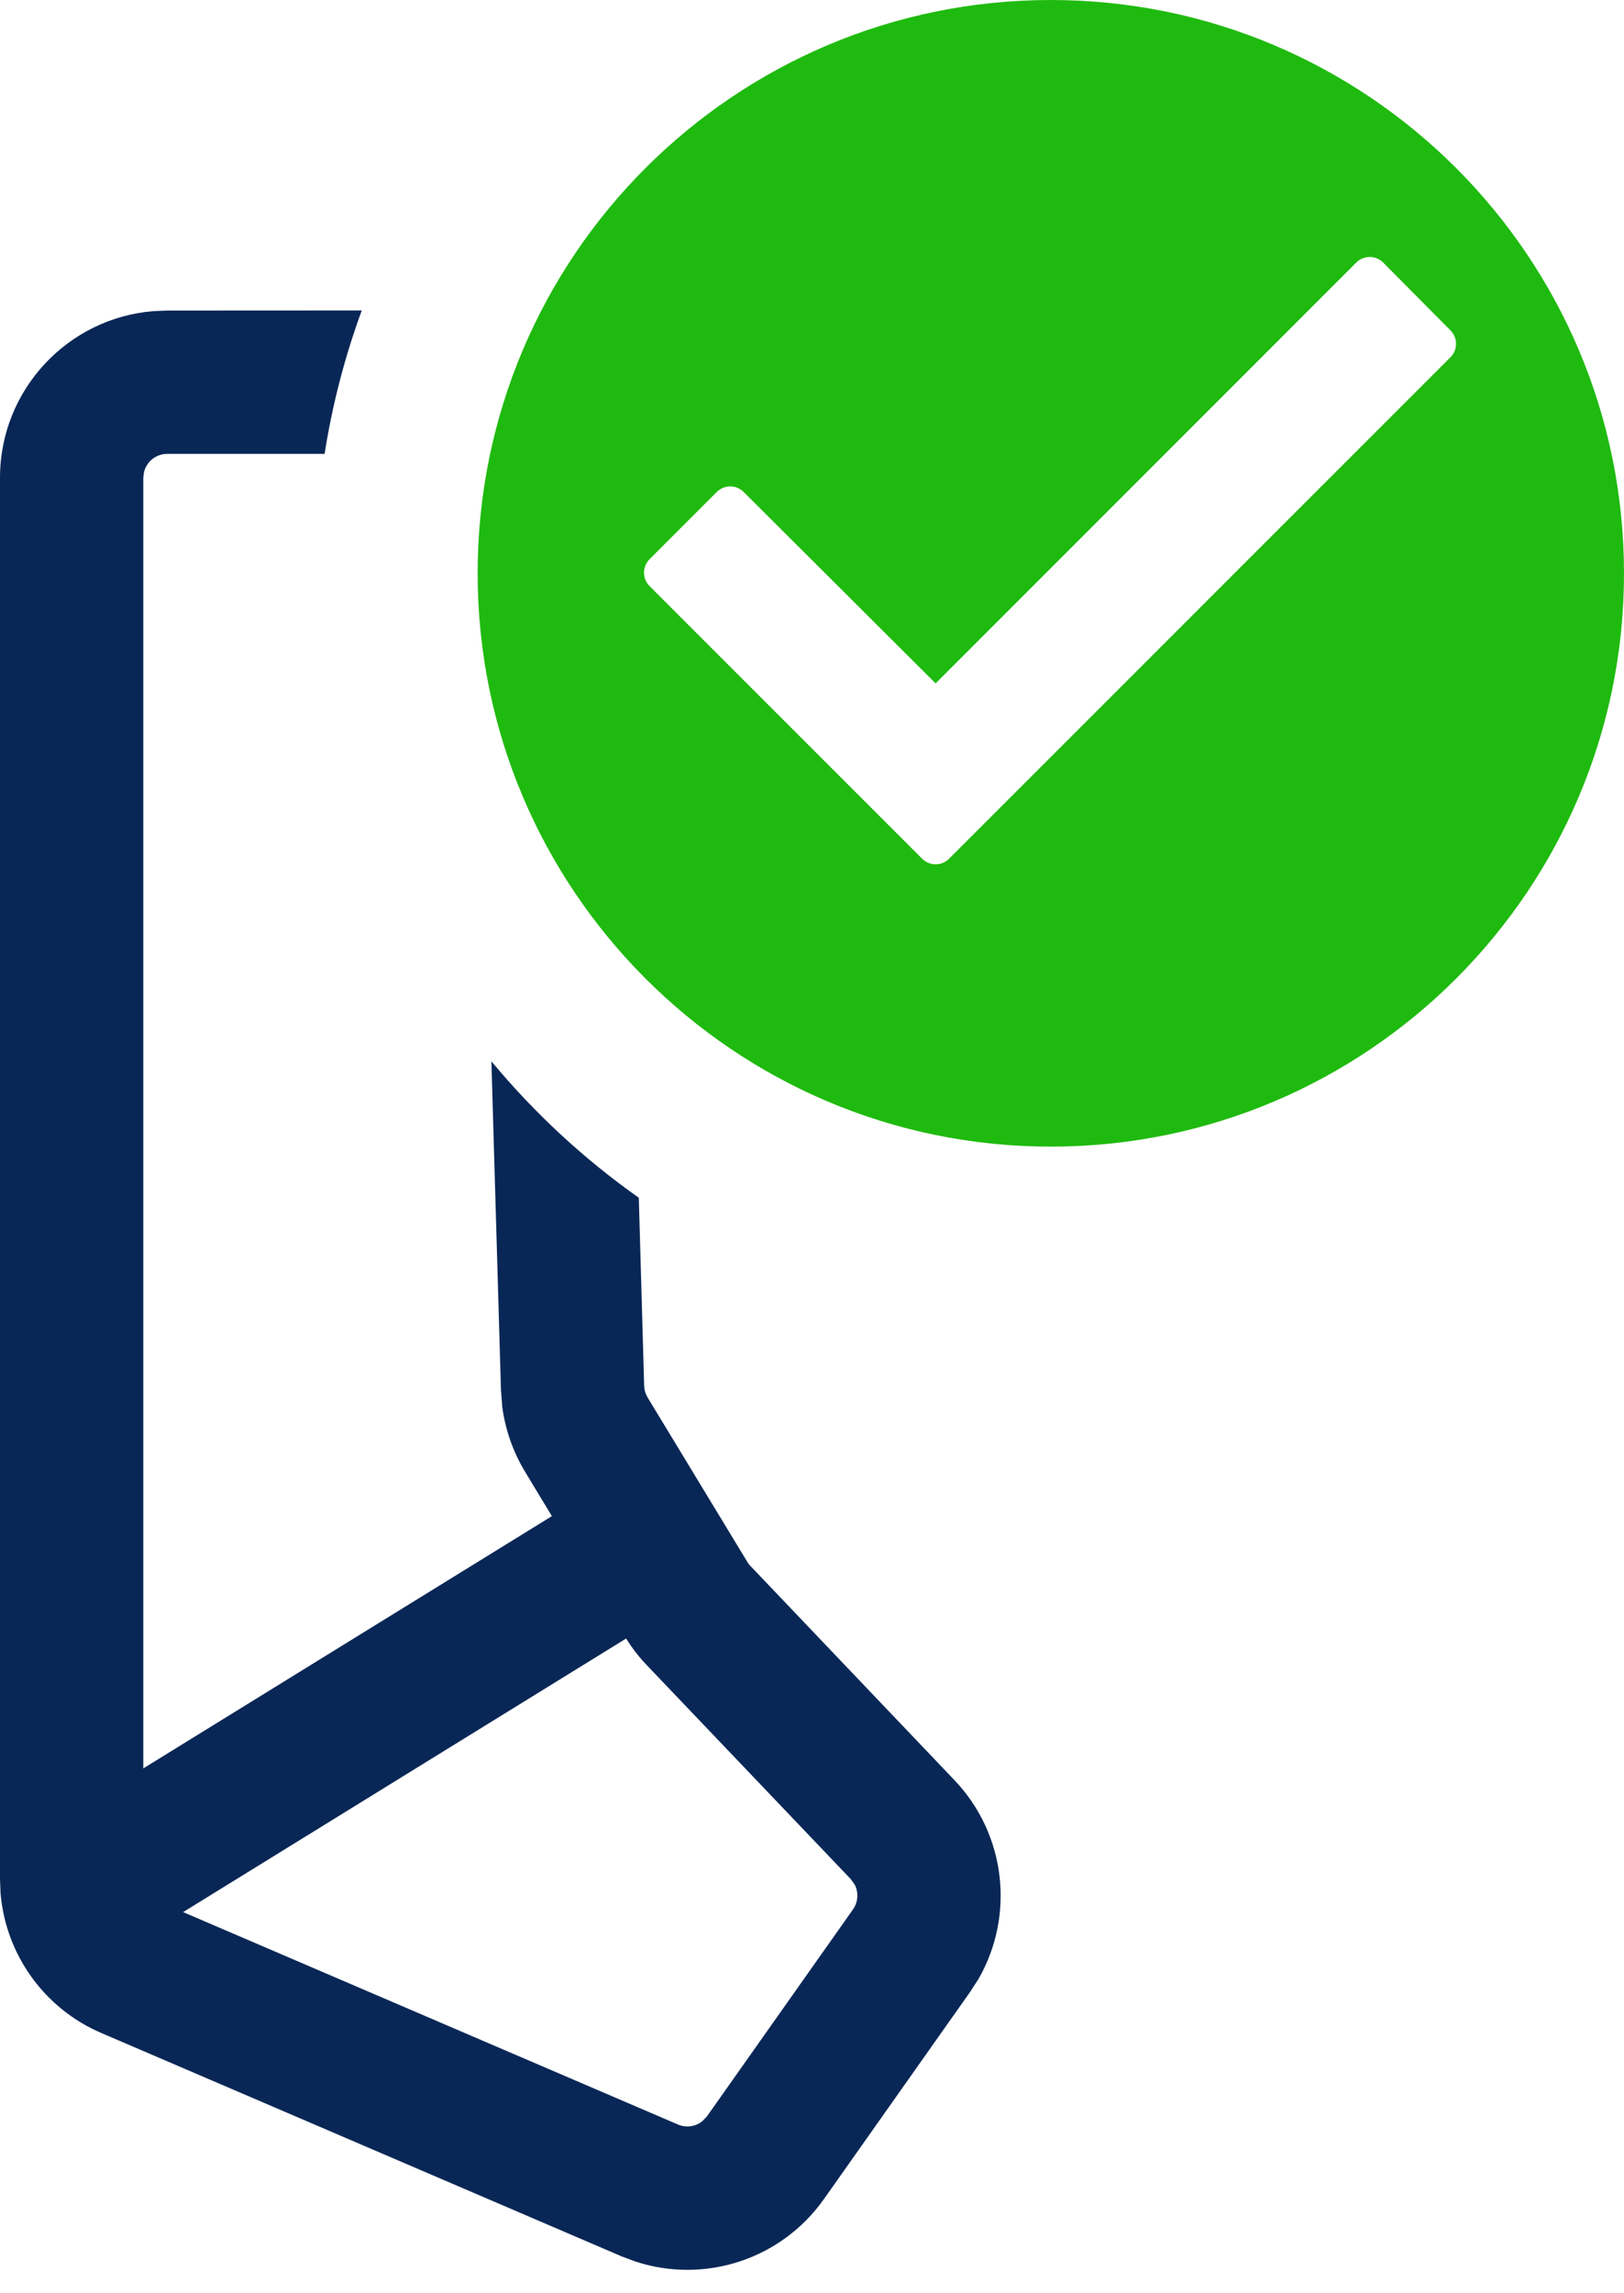
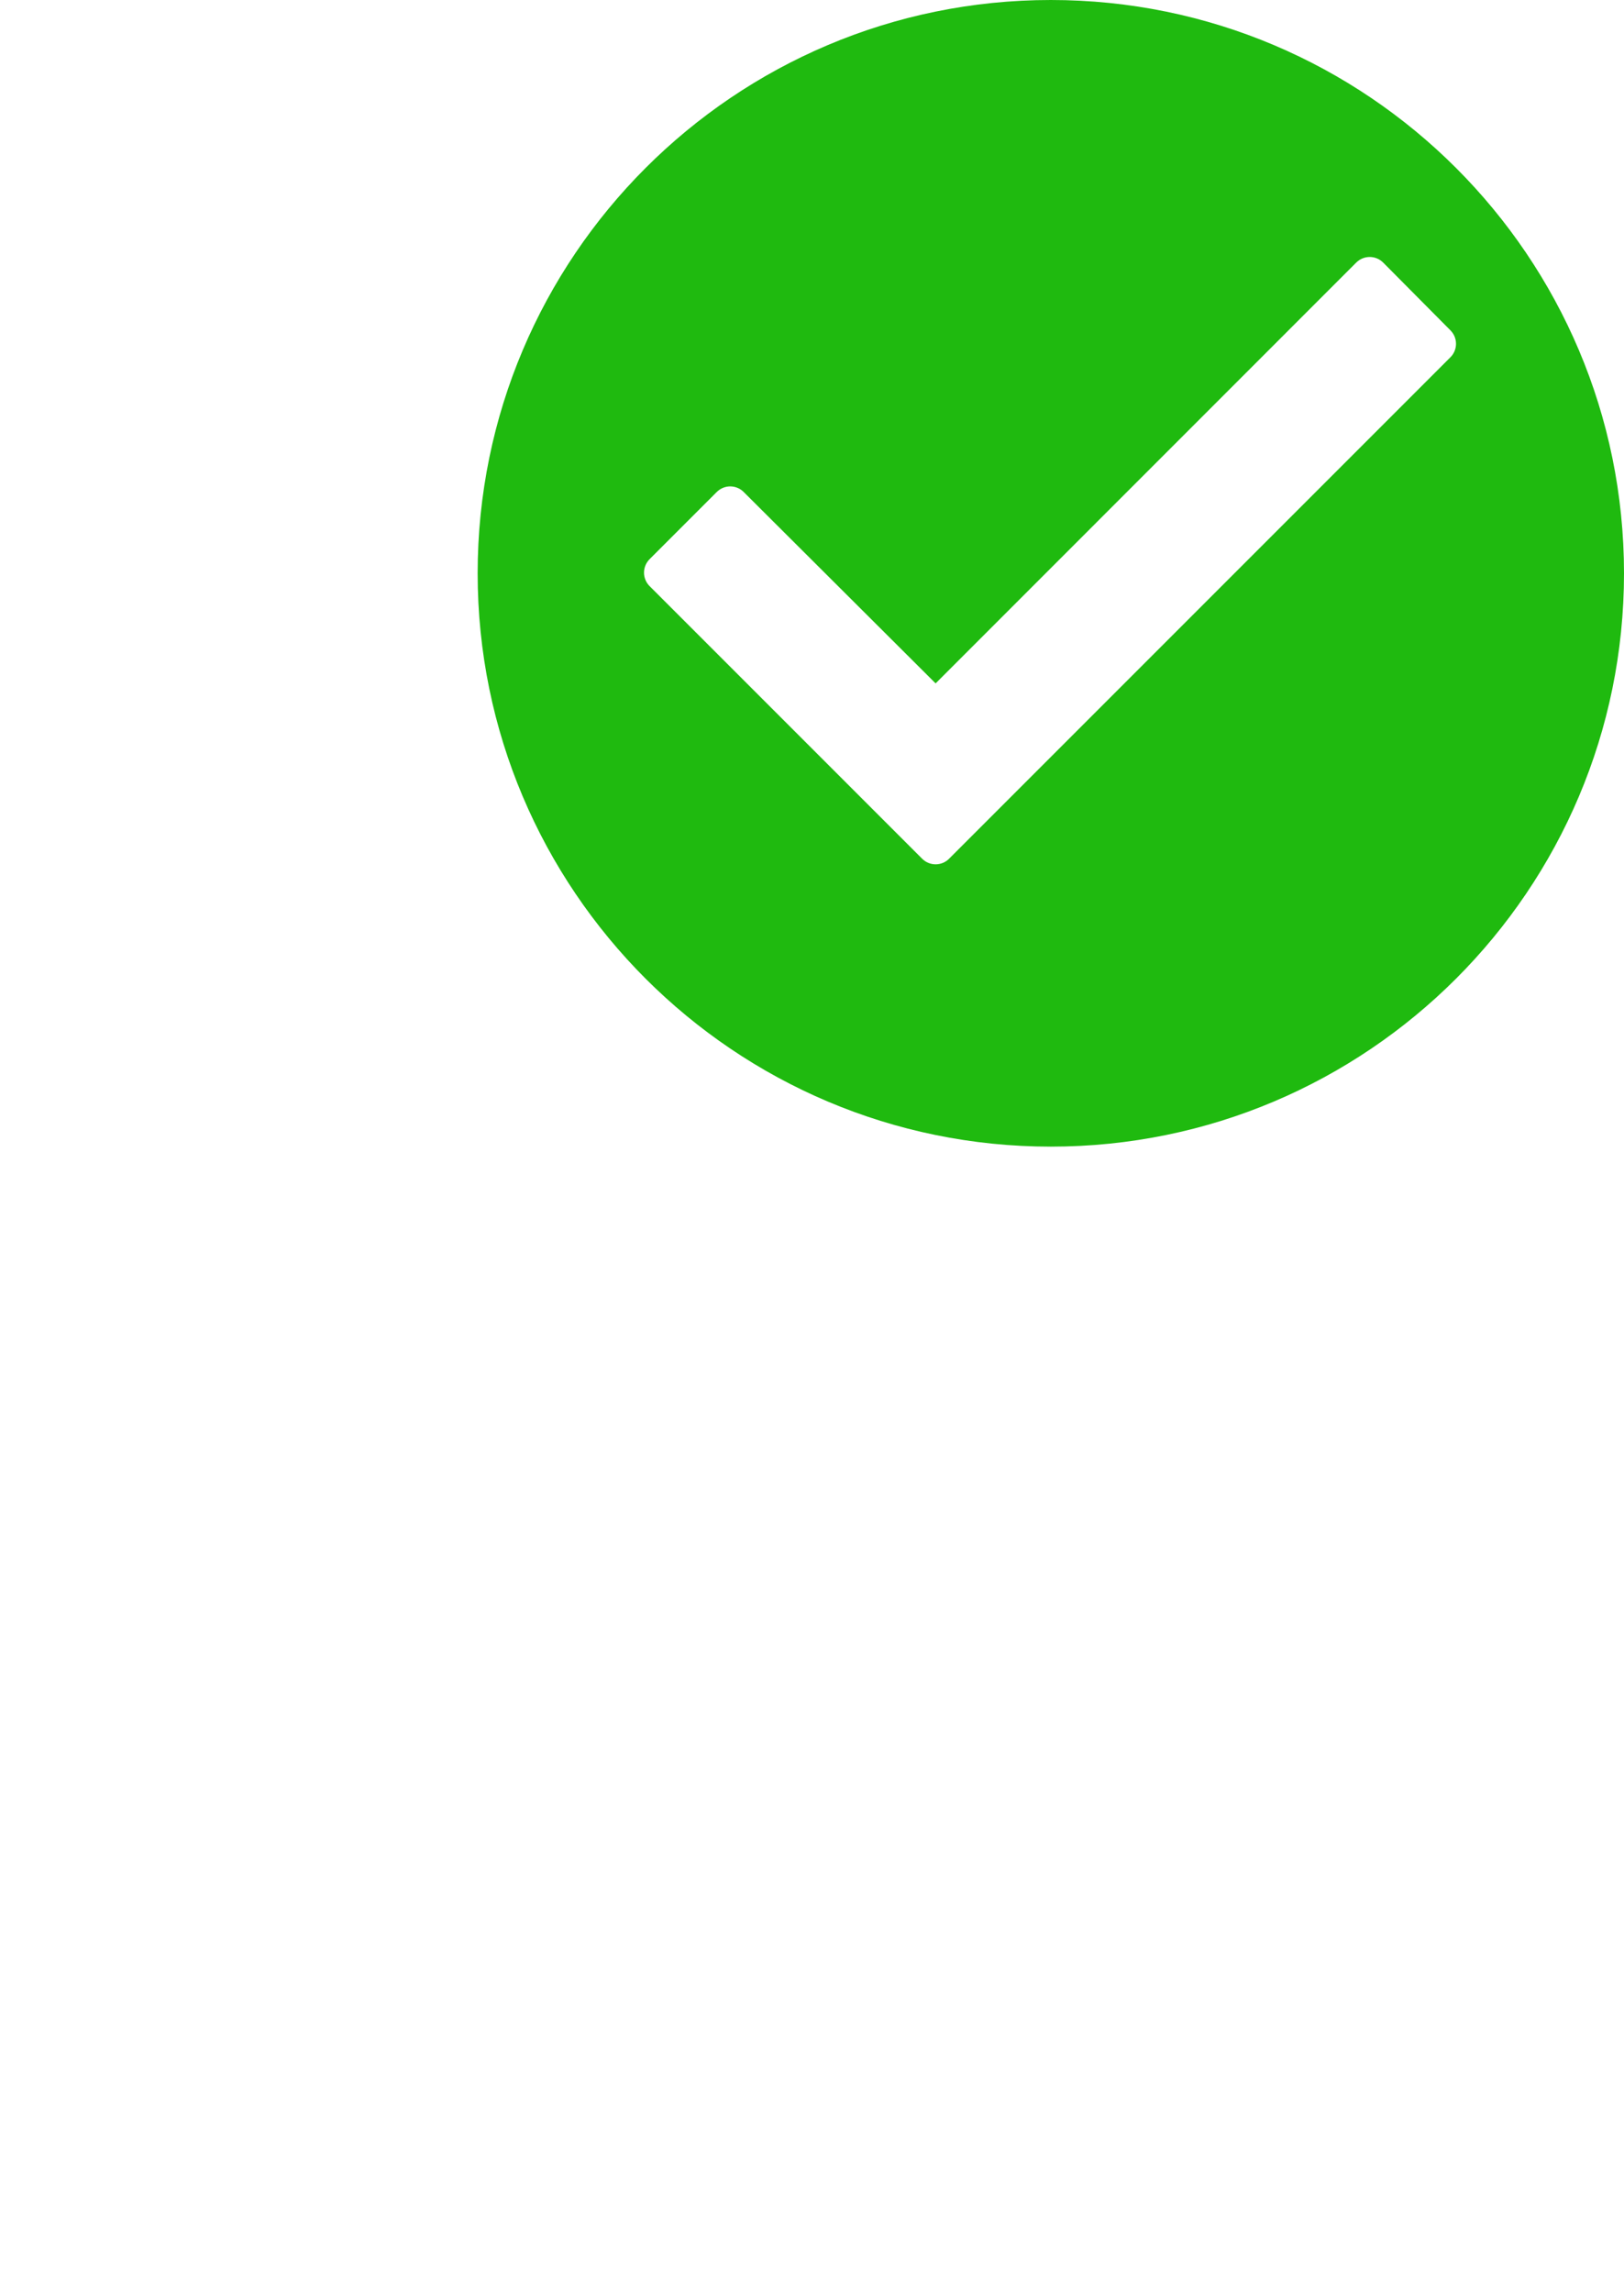
<svg xmlns="http://www.w3.org/2000/svg" width="17px" height="24px" viewBox="0 0 17 24" version="1.1">
  <title>All Connected</title>
  <g id="Symbols" stroke="none" stroke-width="1" fill="none" fill-rule="evenodd">
    <g id="Connection-/-All-Connected" transform="translate(-4, 0)" fill-rule="nonzero">
      <g id="All-Connected" transform="translate(4, 0)">
-         <path d="M3.398,4.75 L1.75,4.75 C1.632,4.75 1.533,4.832 1.507,4.943 L1.5,5 L1.5,18.507 L5.777,15.867 L5.496,15.402 C5.371,15.195 5.29,14.964 5.258,14.726 L5.244,14.545 L5.144,11.107 C5.593,11.648 6.112,12.129 6.687,12.535 L6.743,14.502 C6.744,14.531 6.75,14.56 6.76,14.586 L6.779,14.625 L7.837,16.369 L9.992,18.631 C10.53,19.196 10.625,20.043 10.244,20.709 L10.154,20.848 L8.625,23.014 C8.178,23.647 7.374,23.906 6.649,23.667 L6.505,23.613 L1.06,21.276 C0.463,21.02 0.061,20.456 0.006,19.817 L3.74811293e-13,19.668 L3.74811293e-13,5 C3.74811293e-13,4.082 0.707,3.329 1.606,3.256 L1.75,3.25 L3.787,3.249 C3.611,3.729 3.479,4.231 3.398,4.75 Z M6.554,17.148 L1.917,20.011 L7.097,22.234 C7.184,22.271 7.282,22.256 7.352,22.199 L7.4,22.149 L8.929,19.983 C8.984,19.905 8.989,19.804 8.947,19.723 L8.906,19.666 L6.769,17.425 C6.71,17.364 6.657,17.298 6.608,17.229 L6.554,17.148 Z" id="Combined-Shape" fill="#092756" />
        <path d="M11,0 C14.312,0 17,2.688 17,6 C17,9.312 14.312,12 11,12 C7.688,12 5,9.312 5,6 C5,2.688 7.688,0 11,0 Z M14.479,2.748 C14.401,2.67 14.275,2.67 14.197,2.748 L14.197,2.748 L9.794,7.152 L7.785,5.149 C7.707,5.071 7.581,5.071 7.503,5.149 L7.503,5.149 L6.8,5.852 C6.722,5.93 6.722,6.056 6.8,6.134 L6.8,6.134 L9.653,8.987 C9.731,9.065 9.857,9.065 9.935,8.987 L9.935,8.987 L15.183,3.739 C15.261,3.661 15.261,3.535 15.183,3.457 L15.183,3.457 Z" id="Combined-Shape" fill="#1FBA0F" />
      </g>
    </g>
  </g>
</svg>